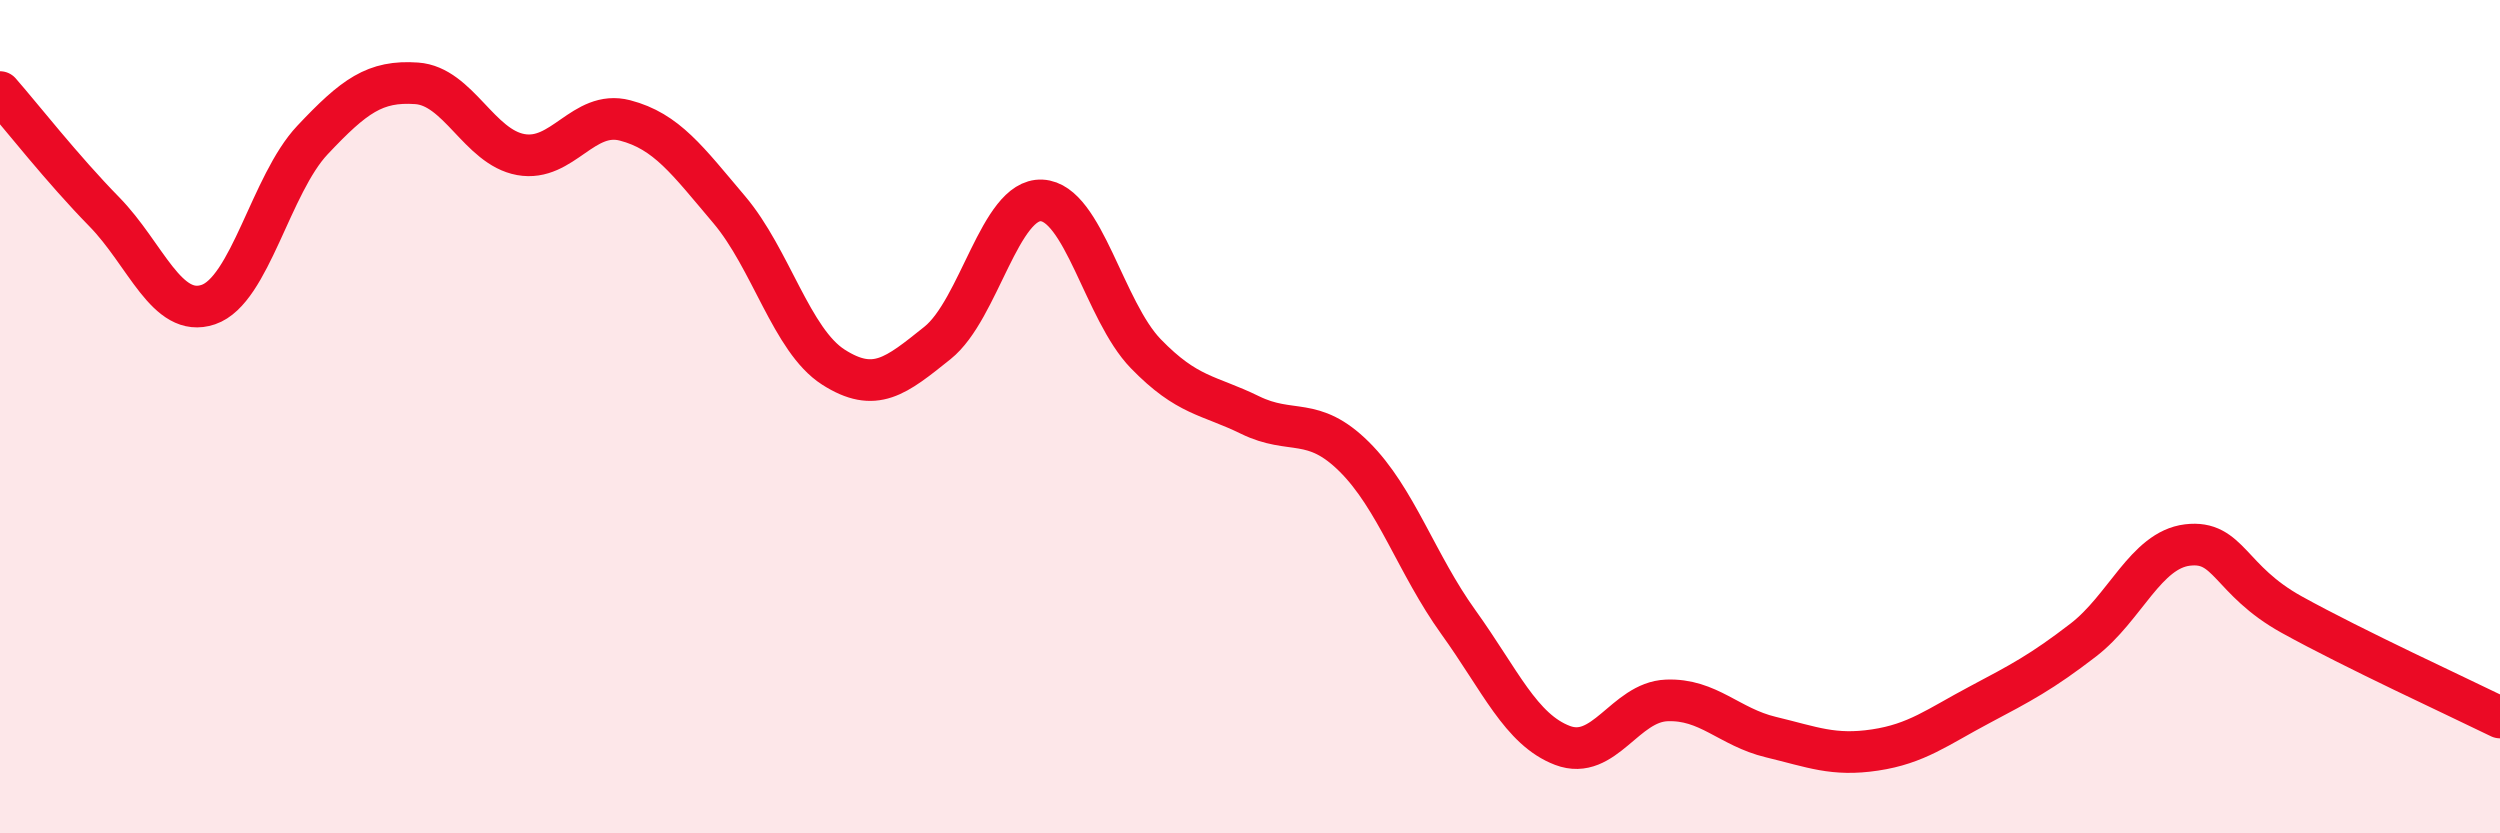
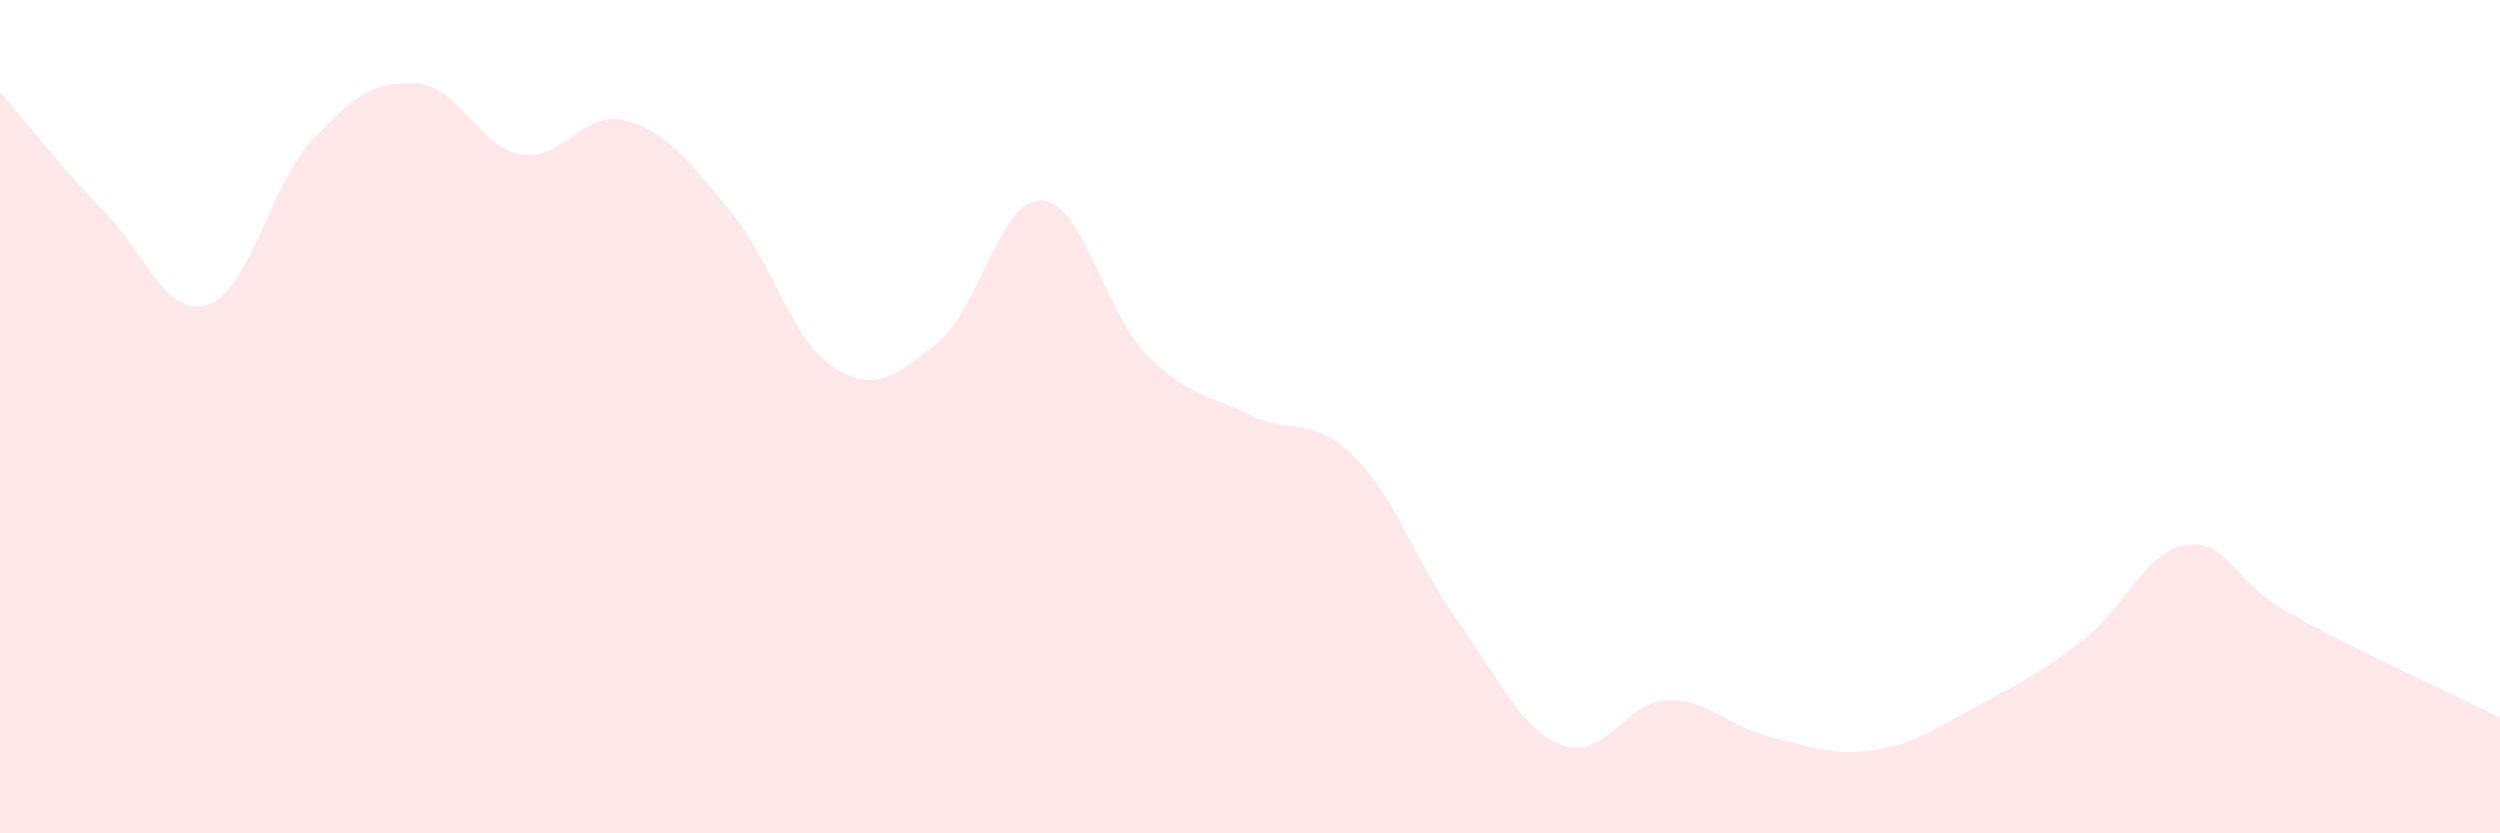
<svg xmlns="http://www.w3.org/2000/svg" width="60" height="20" viewBox="0 0 60 20">
  <path d="M 0,2.21 C 0.5,2.78 1.5,4.06 2.5,5.08 C 3.5,6.1 4,7.65 5,7.31 C 6,6.97 6.5,4.42 7.5,3.36 C 8.5,2.3 9,1.93 10,2 C 11,2.07 11.5,3.53 12.5,3.71 C 13.5,3.89 14,2.63 15,2.89 C 16,3.15 16.5,3.85 17.5,5.03 C 18.5,6.21 19,8.17 20,8.81 C 21,9.45 21.5,9.03 22.5,8.23 C 23.5,7.43 24,4.76 25,4.81 C 26,4.86 26.5,7.46 27.5,8.49 C 28.5,9.52 29,9.47 30,9.96 C 31,10.45 31.5,9.97 32.5,10.96 C 33.5,11.95 34,13.54 35,14.93 C 36,16.32 36.5,17.51 37.5,17.89 C 38.5,18.27 39,16.85 40,16.81 C 41,16.77 41.5,17.45 42.5,17.69 C 43.5,17.93 44,18.15 45,18 C 46,17.85 46.5,17.45 47.5,16.92 C 48.5,16.39 49,16.13 50,15.36 C 51,14.59 51.5,13.2 52.5,13.08 C 53.5,12.96 53.5,13.92 55,14.75 C 56.5,15.58 59,16.73 60,17.22L60 20L0 20Z" fill="#EB0A25" opacity="0.1" stroke-linecap="round" stroke-linejoin="round" />
-   <path d="M 0,2.21 C 0.5,2.78 1.5,4.06 2.5,5.08 C 3.5,6.1 4,7.65 5,7.31 C 6,6.97 6.5,4.42 7.5,3.36 C 8.5,2.3 9,1.93 10,2 C 11,2.07 11.5,3.53 12.5,3.71 C 13.5,3.89 14,2.63 15,2.89 C 16,3.15 16.5,3.85 17.5,5.03 C 18.5,6.21 19,8.17 20,8.81 C 21,9.45 21.5,9.03 22.5,8.23 C 23.5,7.43 24,4.76 25,4.81 C 26,4.86 26.5,7.46 27.5,8.49 C 28.5,9.52 29,9.47 30,9.96 C 31,10.45 31.5,9.97 32.5,10.96 C 33.5,11.95 34,13.54 35,14.93 C 36,16.32 36.5,17.51 37.5,17.89 C 38.5,18.27 39,16.85 40,16.81 C 41,16.77 41.5,17.45 42.5,17.69 C 43.5,17.93 44,18.15 45,18 C 46,17.85 46.5,17.45 47.5,16.92 C 48.5,16.39 49,16.13 50,15.36 C 51,14.59 51.5,13.2 52.5,13.08 C 53.5,12.96 53.5,13.92 55,14.75 C 56.5,15.58 59,16.73 60,17.22" stroke="#EB0A25" stroke-width="1" fill="none" stroke-linecap="round" stroke-linejoin="round" />
</svg>